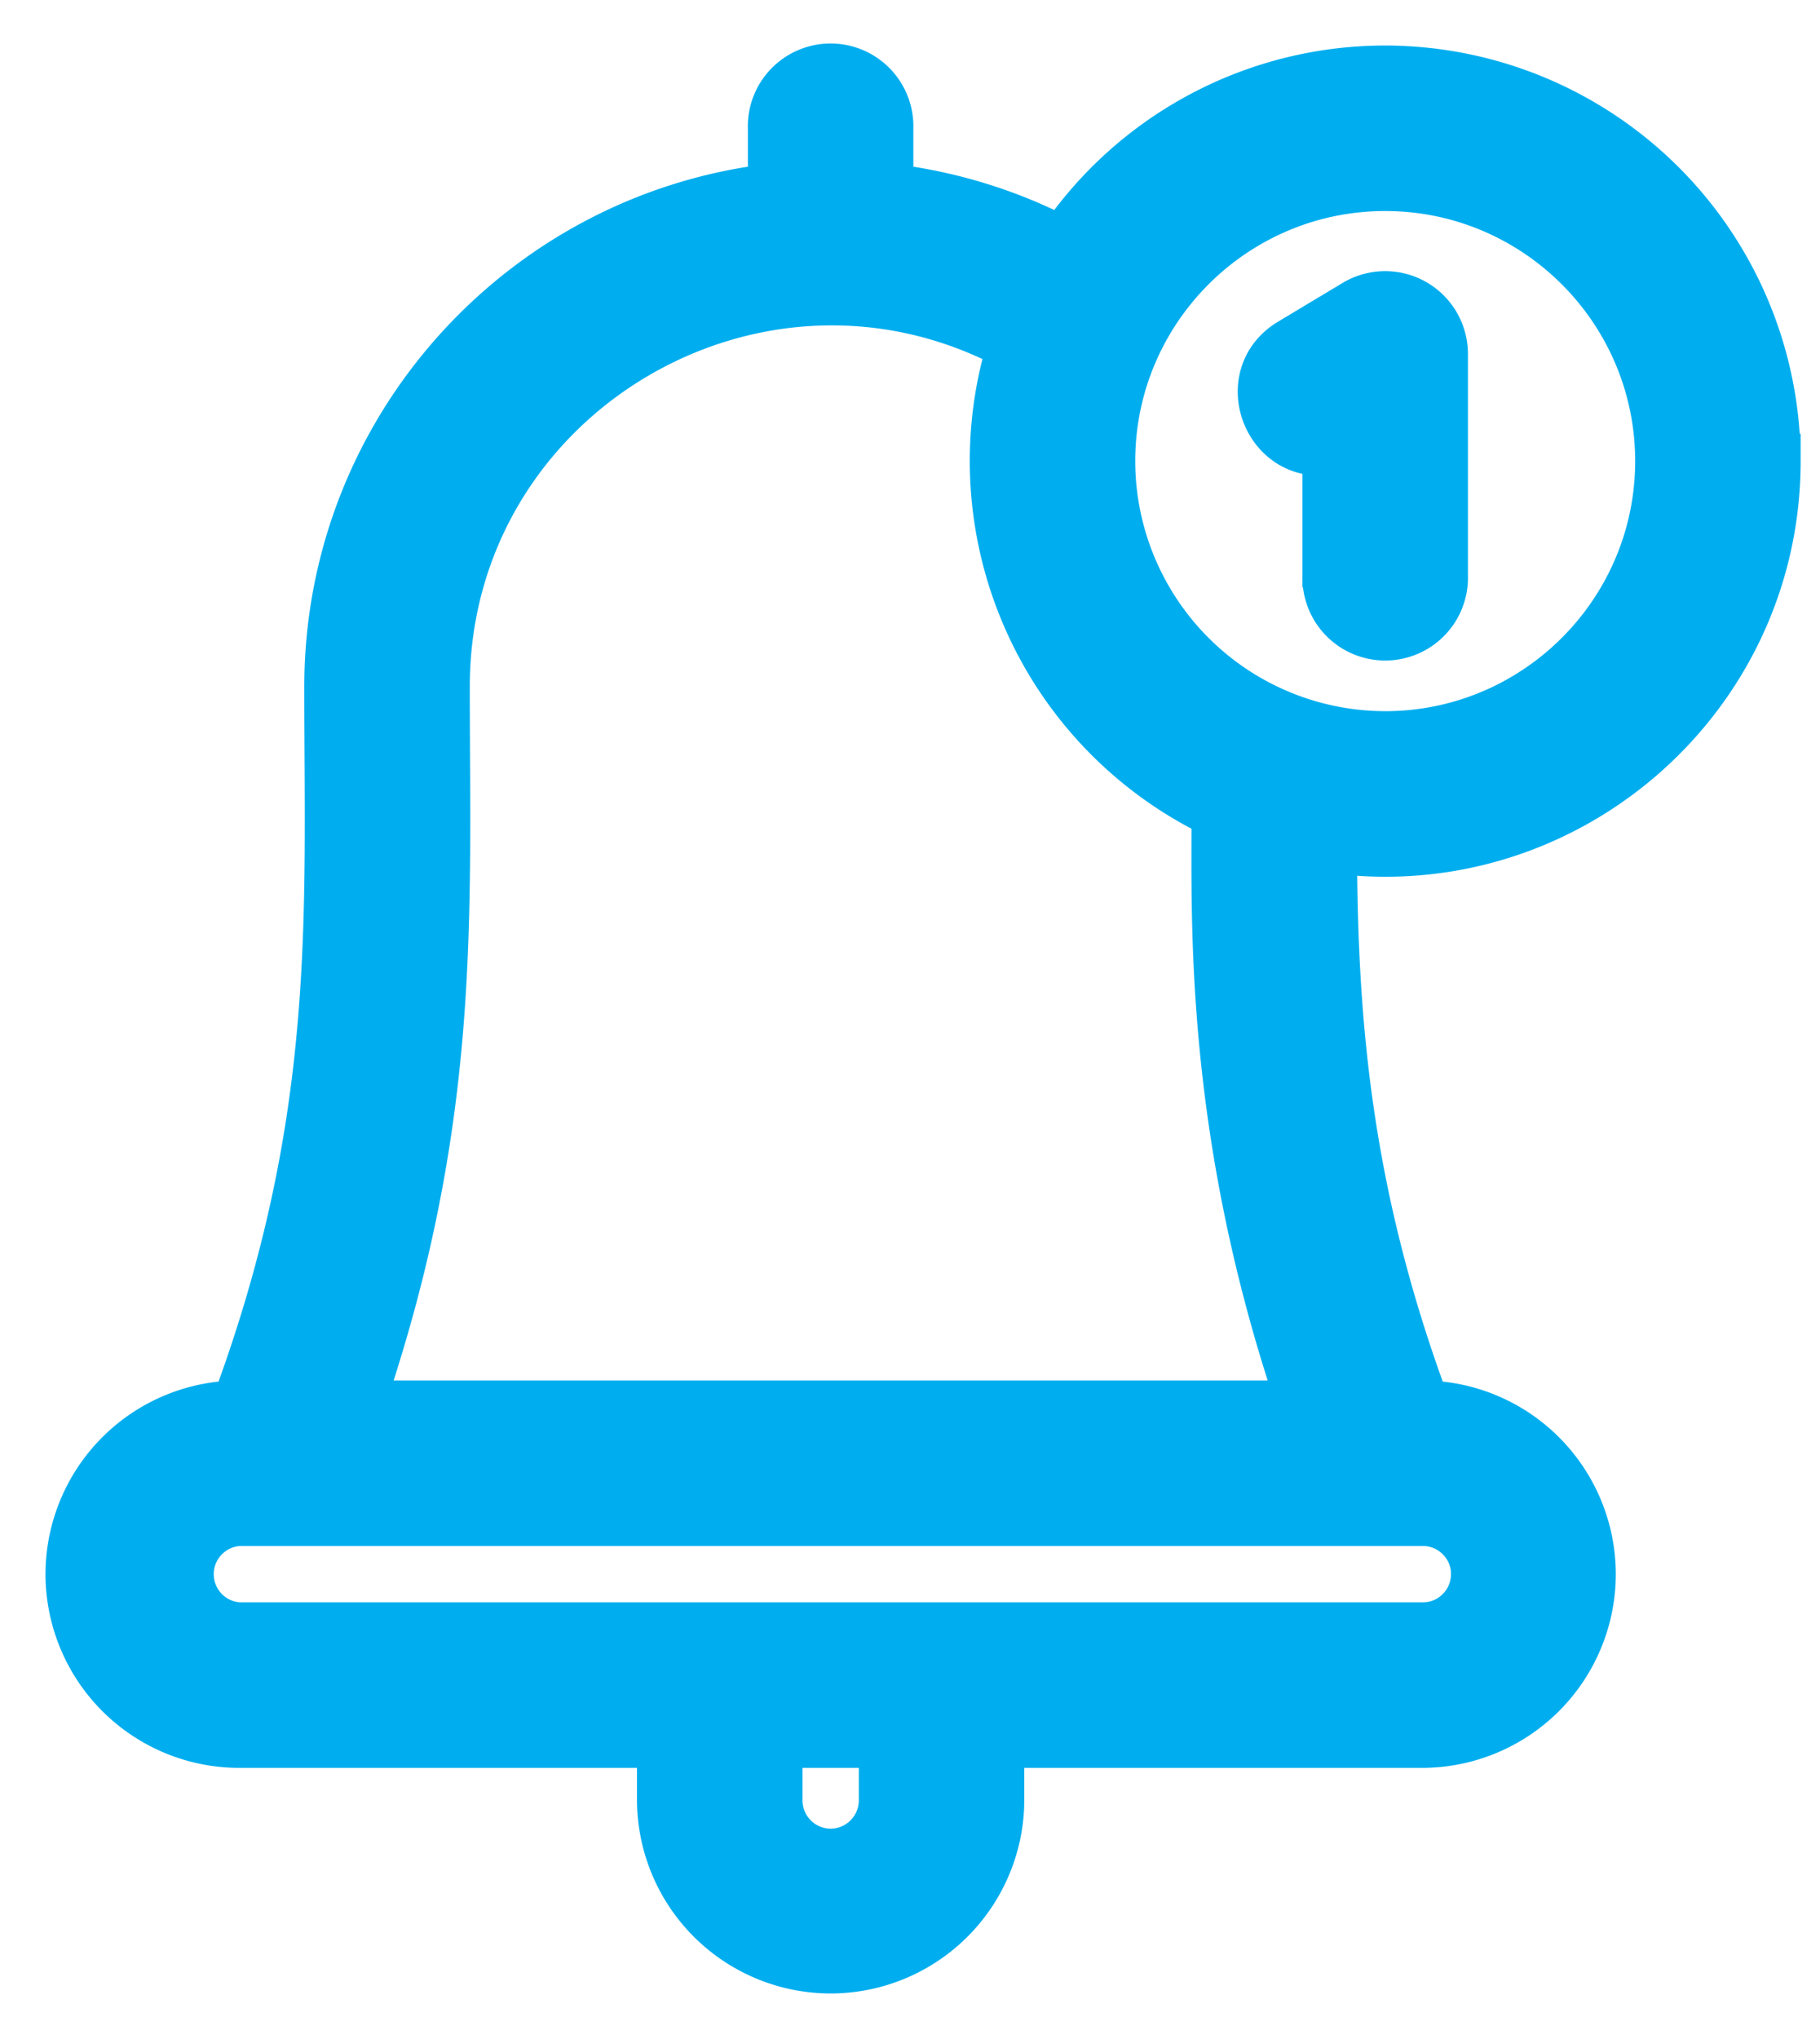
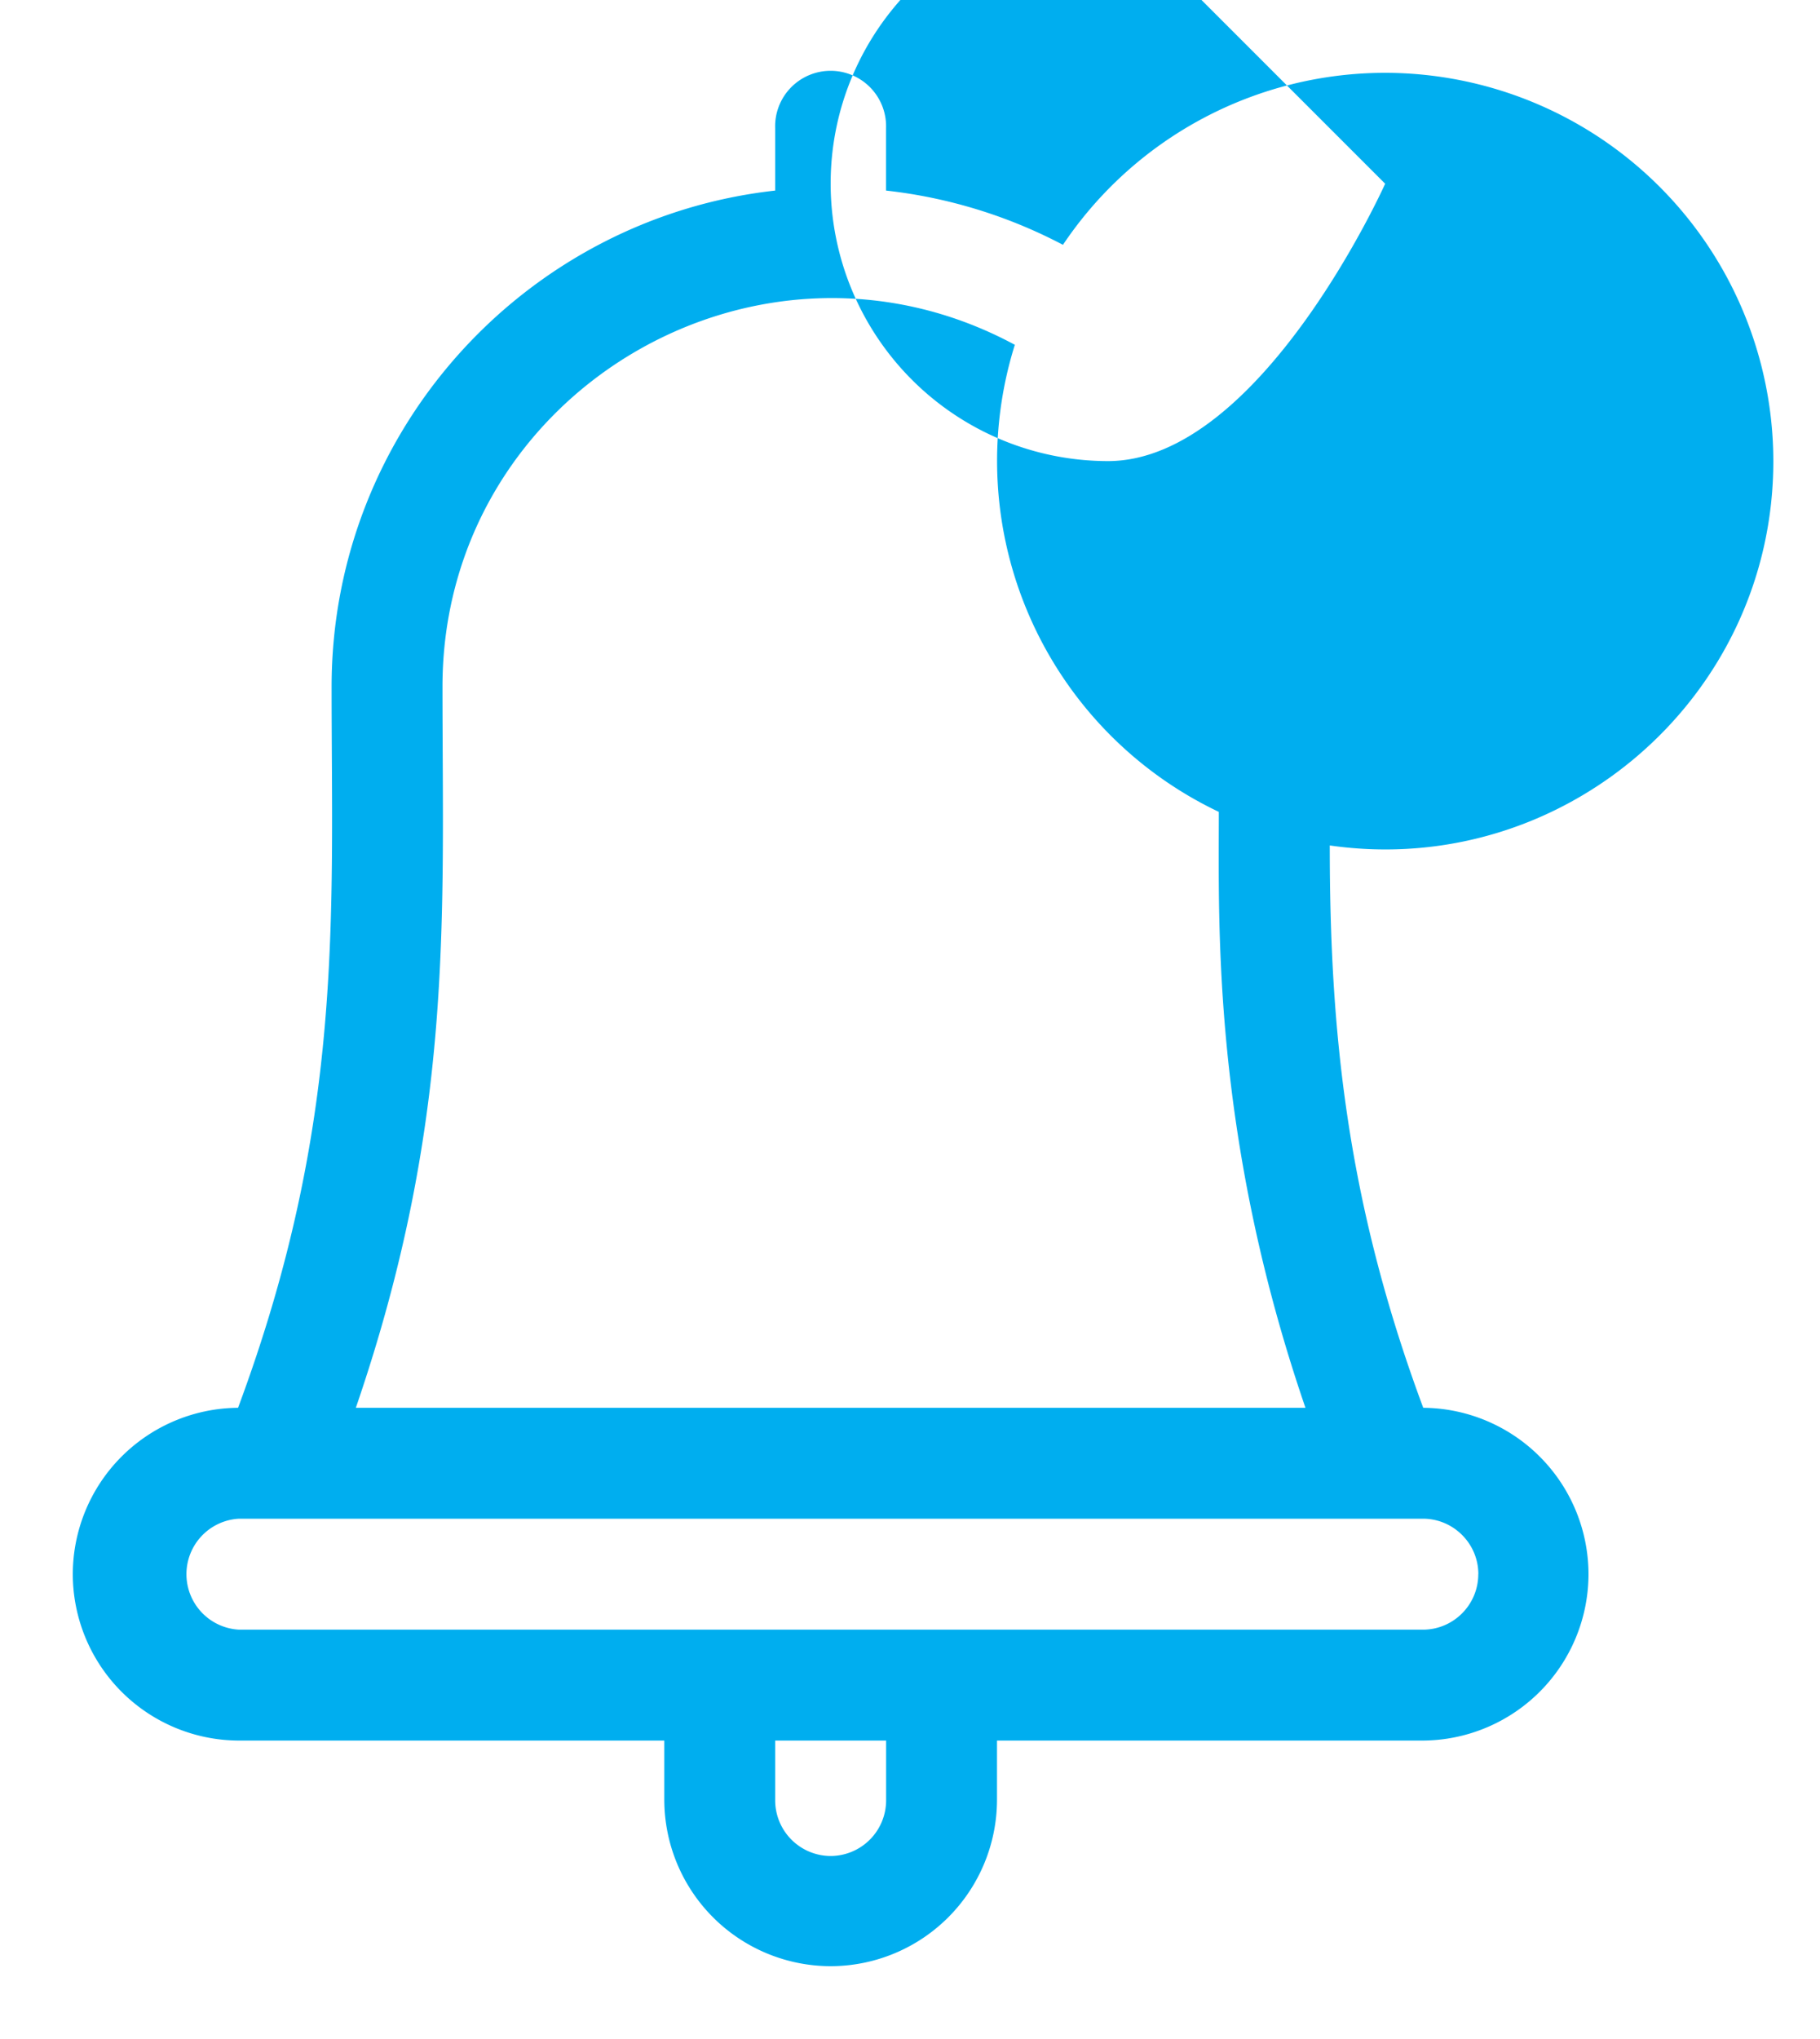
<svg xmlns="http://www.w3.org/2000/svg" width="25" height="28" viewBox="0 0 25 28">
  <g>
    <g>
-       <path fill="#00aeef" d="M17.932 19.332H4.888c1.353-3.944 1.19-6.719 1.19-9.902 0-4.036 4.33-6.6 7.862-4.695a5.336 5.336 0 0 0 2.802 6.414c0 1.56-.092 4.445 1.19 8.183zm.334-13.188v1.762a.762.762 0 1 0 1.523 0V4.86a.762.762 0 0 0-1.154-.653l-.888.533c-.72.433-.305 1.544.519 1.405zm2.04 15.473c0 .42-.341.762-.761.762H3.285a.763.763 0 0 1 0-1.524h16.26c.42 0 .762.342.762.762zm-8.134 3.103a.765.765 0 0 1-.762.767.765.765 0 0 1-.762-.767v-.818h1.524zm6.855-22.197c2.1 0 3.809 1.709 3.809 3.809s-1.709 3.809-3.809 3.809a3.813 3.813 0 0 1-3.808-3.809c0-2.1 1.708-3.809 3.808-3.809zm5.332 3.809A5.338 5.338 0 0 0 19.027 1a5.331 5.331 0 0 0-4.426 2.362 6.834 6.834 0 0 0-2.43-.745v-.855a.762.762 0 1 0-1.523 0v.855c-3.423.38-6.093 3.29-6.093 6.813 0 3.18.176 5.974-1.285 9.902A2.288 2.288 0 0 0 1 21.617a2.288 2.288 0 0 0 2.285 2.285h5.84v.813A2.288 2.288 0 0 0 11.41 27a2.288 2.288 0 0 0 2.285-2.285v-.813h5.84a2.288 2.288 0 0 0 2.285-2.285 2.288 2.288 0 0 0-2.27-2.285c-1.057-2.843-1.284-5.193-1.284-7.722 3.211.46 6.093-2.035 6.093-5.278z" />
-       <path fill="none" stroke="#00aeef" stroke-miterlimit="20" stroke-width=".75" d="M17.932 19.332H4.888c1.353-3.944 1.19-6.719 1.19-9.902 0-4.036 4.33-6.6 7.862-4.695a5.336 5.336 0 0 0 2.802 6.414c0 1.56-.092 4.445 1.19 8.183zm.334-13.188v1.762a.762.762 0 1 0 1.523 0V4.86a.762.762 0 0 0-1.154-.653l-.888.533c-.72.433-.305 1.544.519 1.405zm2.04 15.473c0 .42-.341.762-.761.762H3.285a.763.763 0 0 1 0-1.524h16.26c.42 0 .762.342.762.762zm-8.134 3.103a.765.765 0 0 1-.762.767.765.765 0 0 1-.762-.767v-.818h1.524zm6.855-22.197c2.1 0 3.809 1.709 3.809 3.809s-1.709 3.809-3.809 3.809a3.813 3.813 0 0 1-3.808-3.809c0-2.1 1.708-3.809 3.808-3.809zm5.332 3.809A5.338 5.338 0 0 0 19.027 1a5.331 5.331 0 0 0-4.426 2.362 6.834 6.834 0 0 0-2.43-.745v-.855a.762.762 0 1 0-1.523 0v.855c-3.423.38-6.093 3.29-6.093 6.813 0 3.18.176 5.974-1.285 9.902A2.288 2.288 0 0 0 1 21.617a2.288 2.288 0 0 0 2.285 2.285h5.84v.813A2.288 2.288 0 0 0 11.41 27a2.288 2.288 0 0 0 2.285-2.285v-.813h5.84a2.288 2.288 0 0 0 2.285-2.285 2.288 2.288 0 0 0-2.27-2.285c-1.057-2.843-1.284-5.193-1.284-7.722 3.211.46 6.093-2.035 6.093-5.278z" />
+       <path fill="#00aeef" d="M17.932 19.332H4.888c1.353-3.944 1.19-6.719 1.19-9.902 0-4.036 4.33-6.6 7.862-4.695a5.336 5.336 0 0 0 2.802 6.414c0 1.56-.092 4.445 1.19 8.183zm.334-13.188v1.762a.762.762 0 1 0 1.523 0V4.86a.762.762 0 0 0-1.154-.653l-.888.533c-.72.433-.305 1.544.519 1.405zm2.04 15.473c0 .42-.341.762-.761.762H3.285a.763.763 0 0 1 0-1.524h16.26c.42 0 .762.342.762.762zm-8.134 3.103a.765.765 0 0 1-.762.767.765.765 0 0 1-.762-.767v-.818h1.524zm6.855-22.197s-1.709 3.809-3.809 3.809a3.813 3.813 0 0 1-3.808-3.809c0-2.1 1.708-3.809 3.808-3.809zm5.332 3.809A5.338 5.338 0 0 0 19.027 1a5.331 5.331 0 0 0-4.426 2.362 6.834 6.834 0 0 0-2.43-.745v-.855a.762.762 0 1 0-1.523 0v.855c-3.423.38-6.093 3.29-6.093 6.813 0 3.18.176 5.974-1.285 9.902A2.288 2.288 0 0 0 1 21.617a2.288 2.288 0 0 0 2.285 2.285h5.84v.813A2.288 2.288 0 0 0 11.41 27a2.288 2.288 0 0 0 2.285-2.285v-.813h5.84a2.288 2.288 0 0 0 2.285-2.285 2.288 2.288 0 0 0-2.27-2.285c-1.057-2.843-1.284-5.193-1.284-7.722 3.211.46 6.093-2.035 6.093-5.278z" />
    </g>
  </g>
</svg>